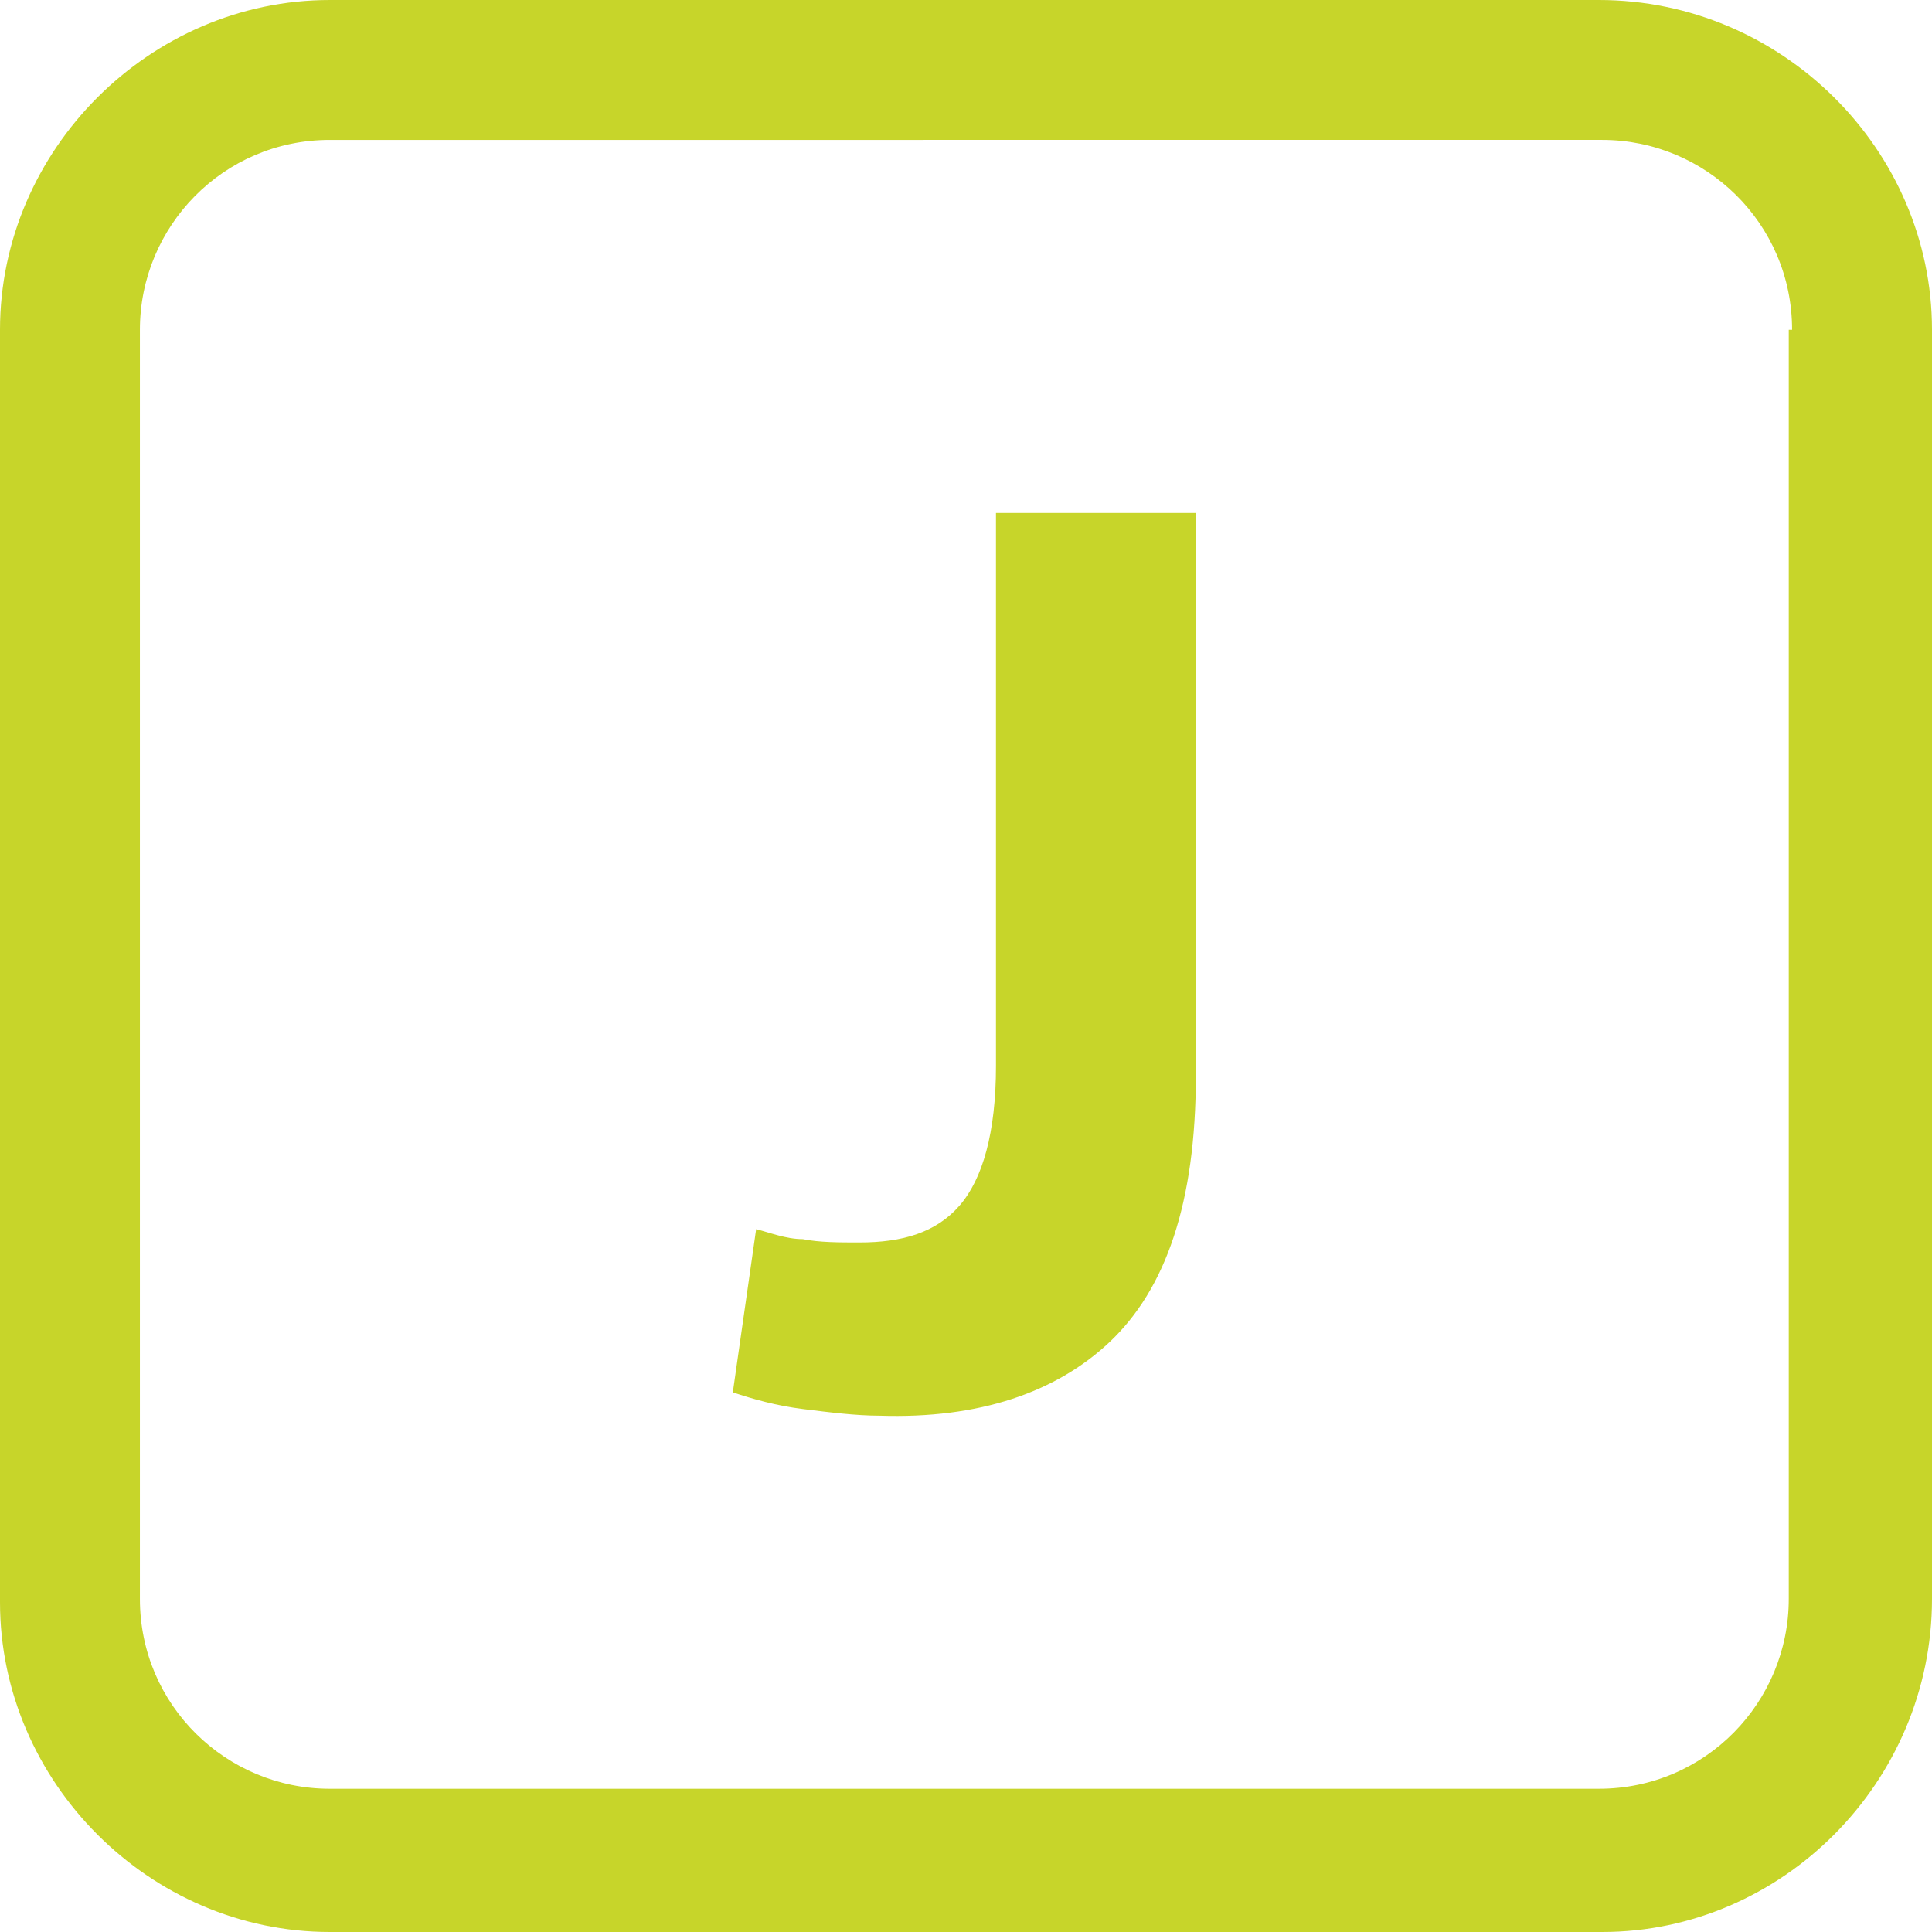
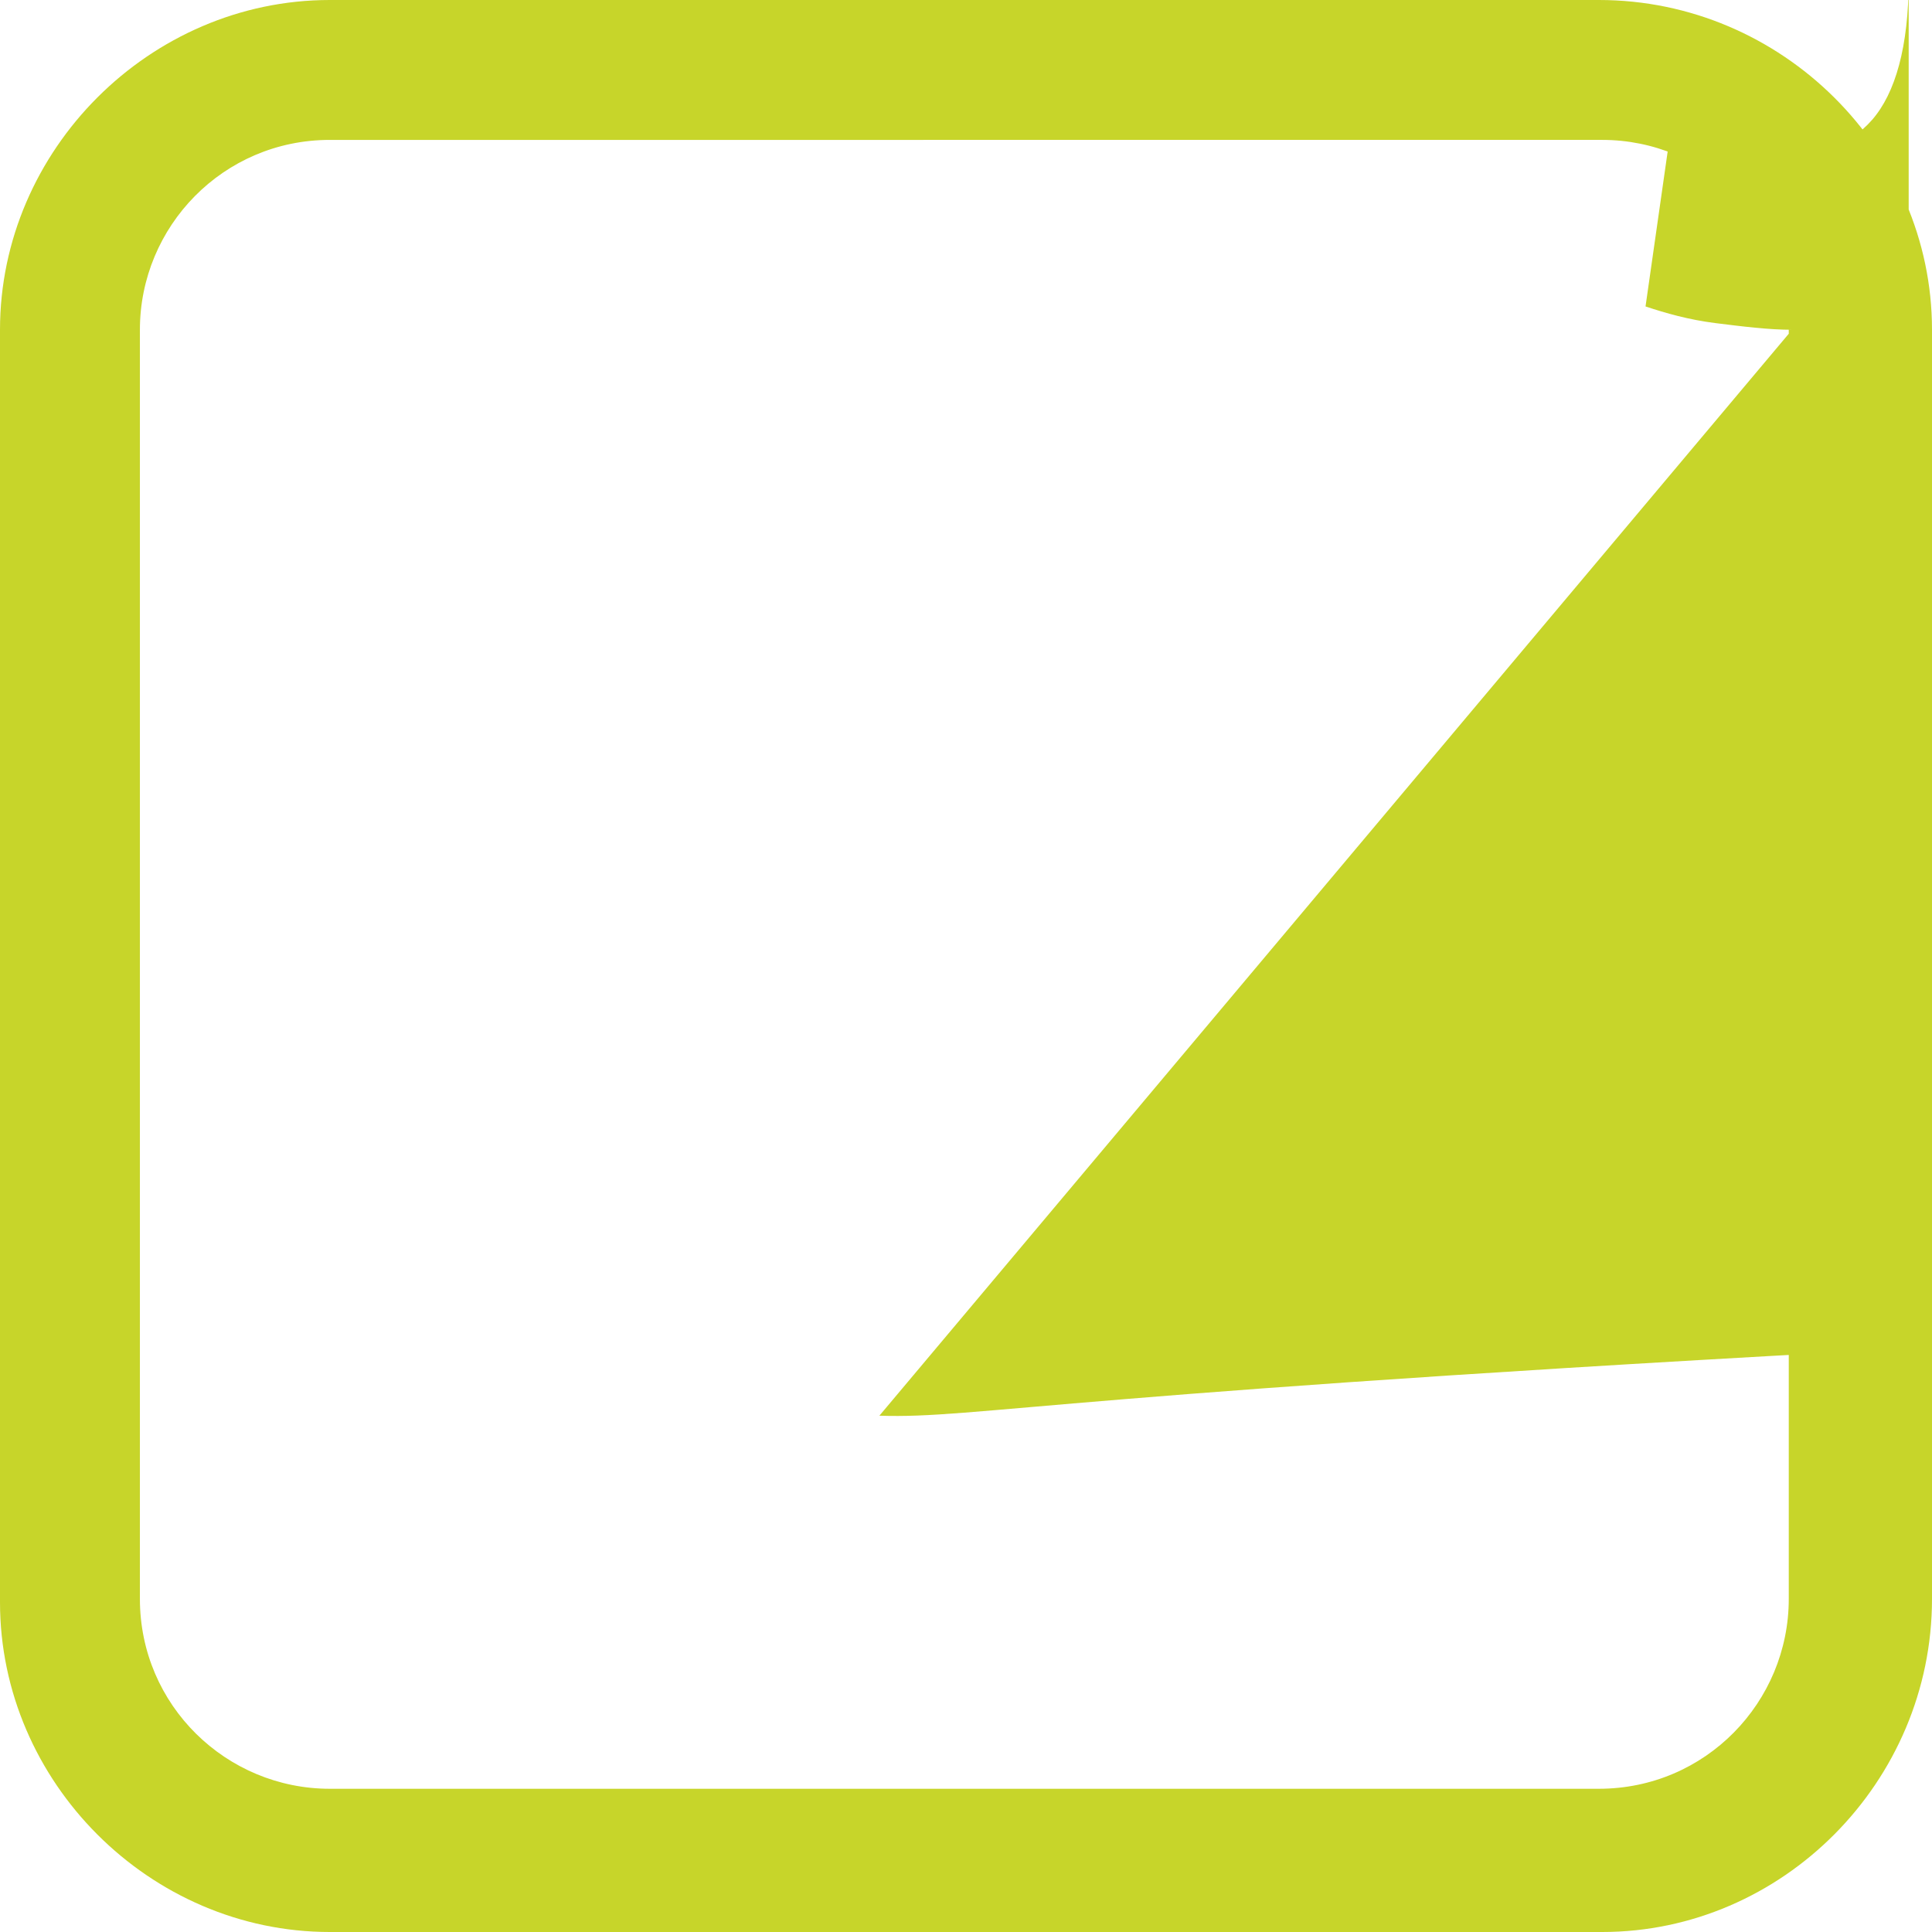
<svg xmlns="http://www.w3.org/2000/svg" version="1.1" id="traj" x="0px" y="0px" viewBox="0 0 58 58" style="enable-background:new 0 0 58 58;" xml:space="preserve">
-   <path aria-hidden="true" fill="#C7D52A" d="M48.1,58H9.9C4.5,58,0,53.5,0,48.1V9.9C0,4.5,4.5,0,9.9,0h38.1C53.5,0,58,4.5,58,9.9v38.1  C58,53.5,53.5,58,48.1,58z M53.8,9.9c0-3.2-2.6-5.7-5.7-5.7H9.9c-3.2,0-5.7,2.6-5.7,5.7v38.1c0,3.2,2.6,5.7,5.7,5.7h38.1  c3.2,0,5.7-2.6,5.7-5.7V9.9z M26.4,42.5c-0.7,0-1.5-0.1-2.3-0.2c-0.8-0.1-1.5-0.3-2.1-0.5l0.7-4.9c0.4,0.1,0.9,0.3,1.4,0.3  c0.5,0.1,1.1,0.1,1.7,0.1c1.3,0,2.3-0.3,3-1.1c0.7-0.8,1.1-2.2,1.1-4.2V15.4h6v16.9c0,3.8-0.9,6.4-2.6,8  C31.7,41.8,29.4,42.6,26.4,42.5z" />
+   <path aria-hidden="true" fill="#C7D52A" d="M48.1,58H9.9C4.5,58,0,53.5,0,48.1V9.9C0,4.5,4.5,0,9.9,0h38.1C53.5,0,58,4.5,58,9.9v38.1  C58,53.5,53.5,58,48.1,58z M53.8,9.9c0-3.2-2.6-5.7-5.7-5.7H9.9c-3.2,0-5.7,2.6-5.7,5.7v38.1c0,3.2,2.6,5.7,5.7,5.7h38.1  c3.2,0,5.7-2.6,5.7-5.7V9.9z c-0.7,0-1.5-0.1-2.3-0.2c-0.8-0.1-1.5-0.3-2.1-0.5l0.7-4.9c0.4,0.1,0.9,0.3,1.4,0.3  c0.5,0.1,1.1,0.1,1.7,0.1c1.3,0,2.3-0.3,3-1.1c0.7-0.8,1.1-2.2,1.1-4.2V15.4h6v16.9c0,3.8-0.9,6.4-2.6,8  C31.7,41.8,29.4,42.6,26.4,42.5z" />
</svg>